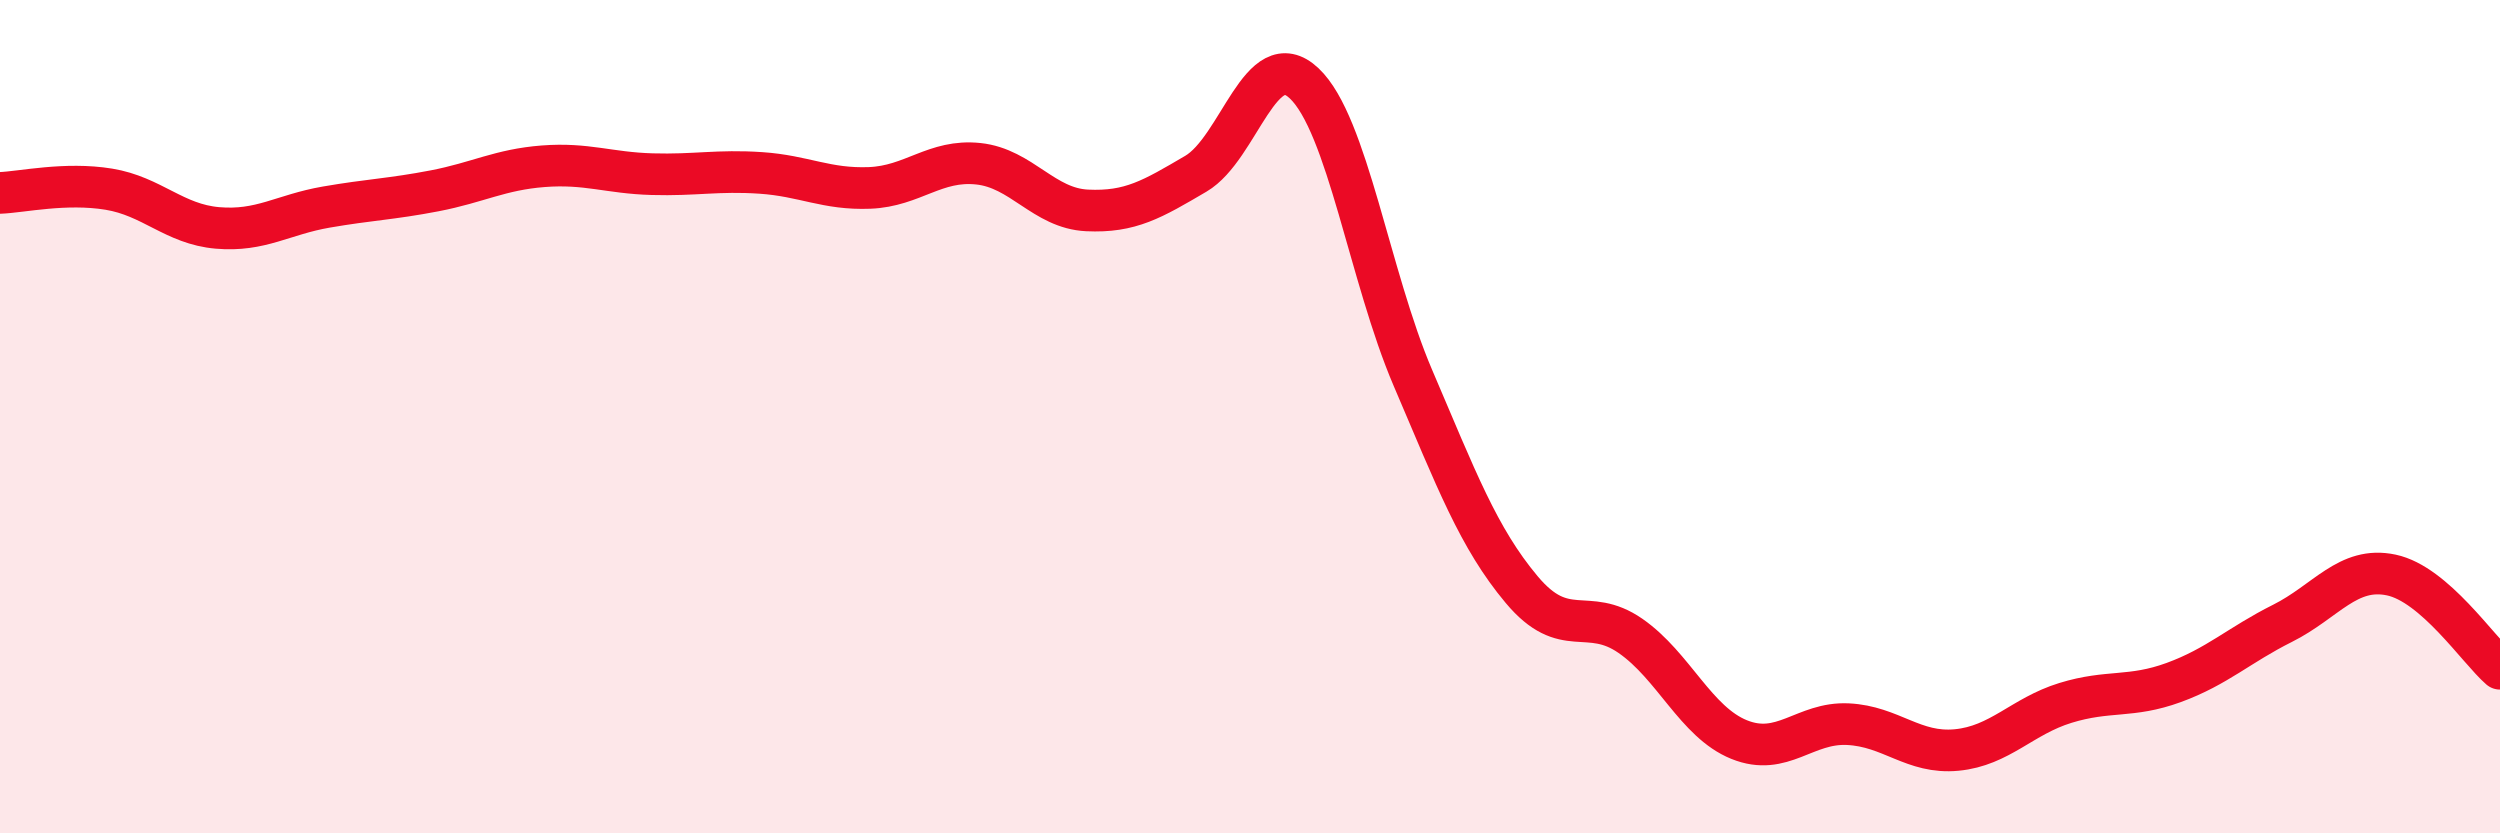
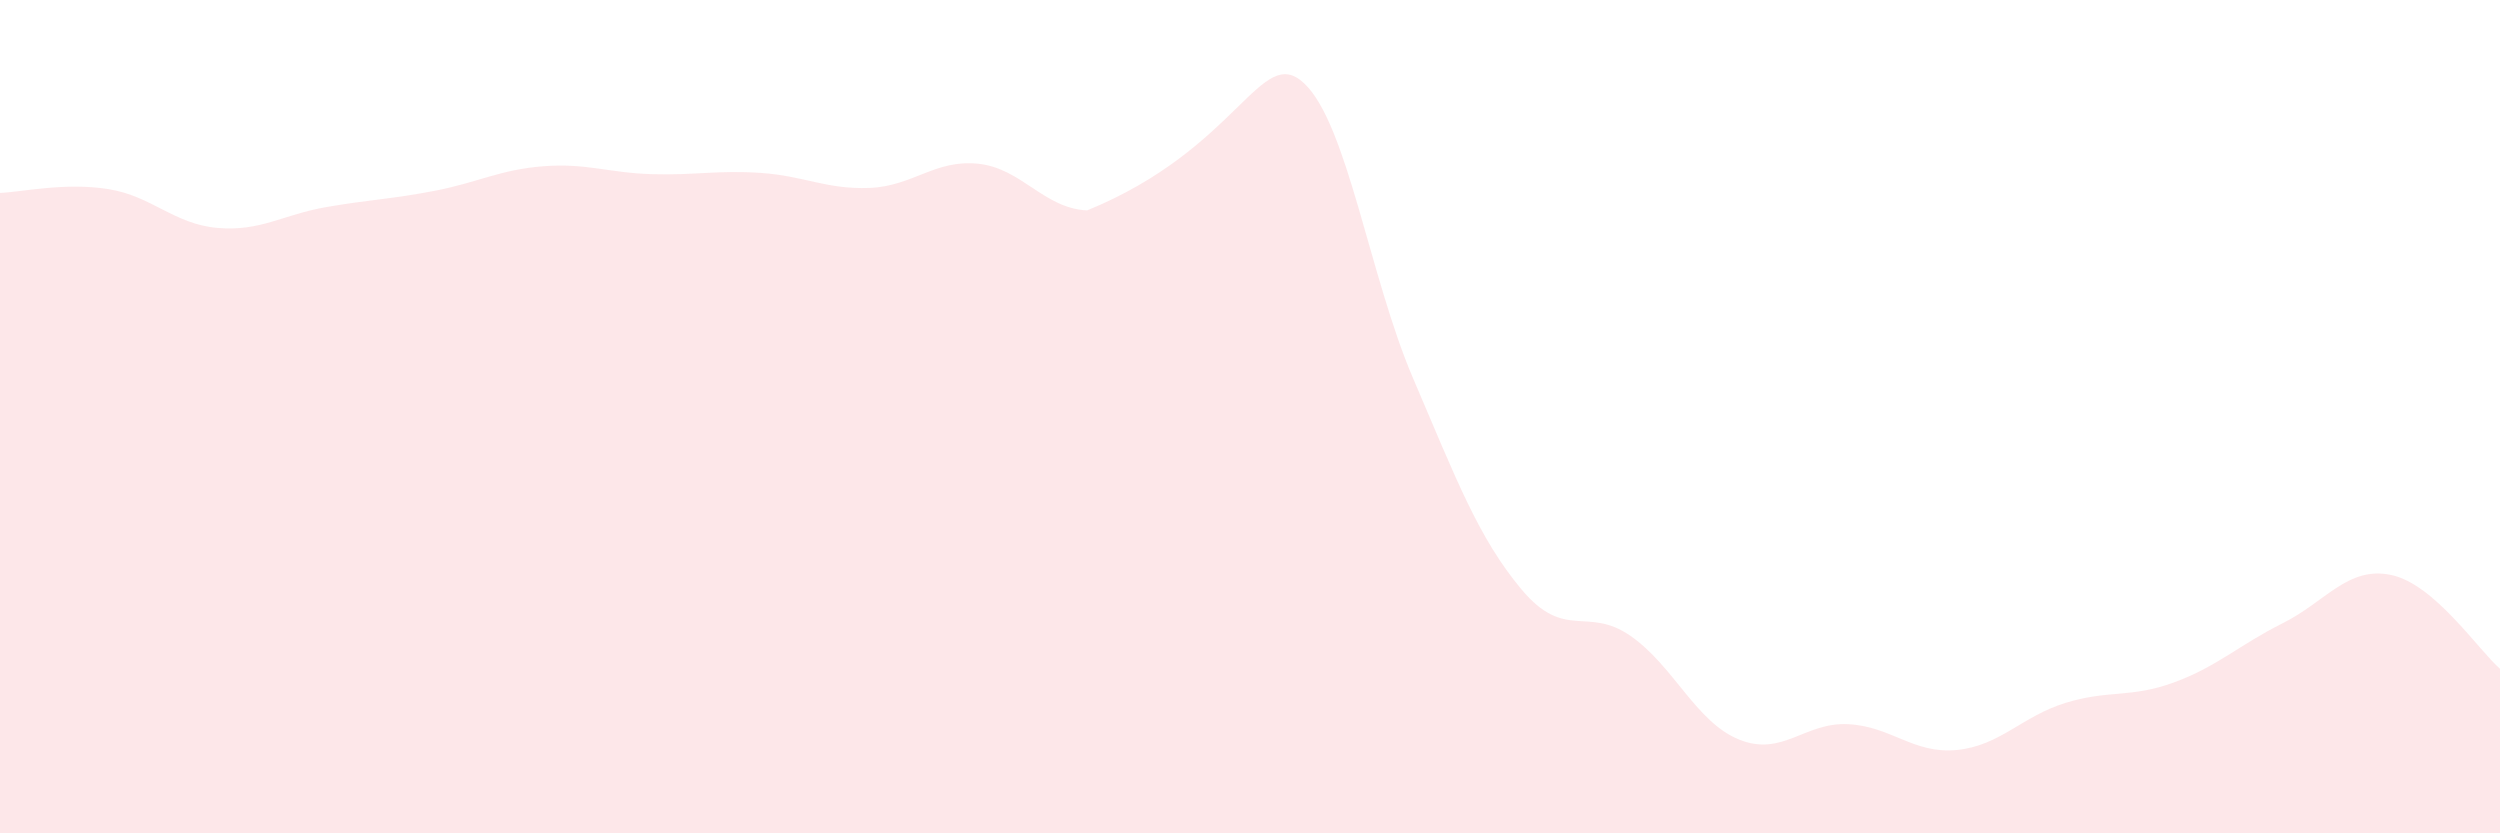
<svg xmlns="http://www.w3.org/2000/svg" width="60" height="20" viewBox="0 0 60 20">
-   <path d="M 0,4.63 C 0.52,4.61 1.57,4.37 2.61,4.54 C 3.65,4.71 4.18,5.38 5.22,5.47 C 6.26,5.56 6.79,5.15 7.83,4.97 C 8.87,4.79 9.39,4.78 10.43,4.58 C 11.47,4.38 12,4.07 13.04,3.99 C 14.08,3.91 14.61,4.15 15.65,4.18 C 16.69,4.21 17.22,4.08 18.26,4.15 C 19.3,4.22 19.83,4.55 20.87,4.51 C 21.91,4.47 22.44,3.82 23.48,3.93 C 24.52,4.04 25.05,5 26.09,5.05 C 27.13,5.1 27.66,4.78 28.7,4.17 C 29.74,3.56 30.26,1.02 31.3,2 C 32.34,2.98 32.87,6.64 33.91,9.07 C 34.95,11.5 35.48,12.91 36.52,14.15 C 37.56,15.39 38.09,14.54 39.13,15.26 C 40.17,15.98 40.7,17.33 41.74,17.75 C 42.78,18.17 43.31,17.33 44.35,17.38 C 45.39,17.43 45.92,18.1 46.96,18 C 48,17.9 48.53,17.19 49.57,16.87 C 50.61,16.55 51.13,16.76 52.17,16.38 C 53.21,16 53.74,15.48 54.78,14.96 C 55.82,14.44 56.35,13.58 57.39,13.8 C 58.43,14.02 59.48,15.6 60,16.05L60 20L0 20Z" fill="#EB0A25" opacity="0.1" stroke-linecap="round" stroke-linejoin="round" />
-   <path d="M 0,4.63 C 0.52,4.61 1.57,4.37 2.61,4.54 C 3.65,4.71 4.18,5.38 5.22,5.47 C 6.26,5.56 6.79,5.15 7.83,4.97 C 8.87,4.79 9.39,4.78 10.43,4.58 C 11.47,4.38 12,4.07 13.04,3.99 C 14.08,3.91 14.61,4.15 15.65,4.18 C 16.69,4.21 17.22,4.08 18.26,4.15 C 19.3,4.22 19.83,4.55 20.87,4.51 C 21.91,4.47 22.44,3.82 23.48,3.93 C 24.52,4.04 25.05,5 26.09,5.05 C 27.13,5.1 27.66,4.78 28.7,4.17 C 29.74,3.56 30.26,1.02 31.3,2 C 32.34,2.98 32.87,6.64 33.91,9.07 C 34.95,11.5 35.48,12.91 36.52,14.15 C 37.56,15.39 38.09,14.54 39.13,15.26 C 40.17,15.98 40.7,17.33 41.74,17.75 C 42.78,18.17 43.31,17.33 44.35,17.38 C 45.39,17.43 45.92,18.1 46.96,18 C 48,17.9 48.53,17.19 49.57,16.87 C 50.61,16.55 51.13,16.76 52.17,16.38 C 53.21,16 53.74,15.48 54.78,14.96 C 55.82,14.44 56.35,13.58 57.39,13.8 C 58.43,14.02 59.48,15.6 60,16.05" stroke="#EB0A25" stroke-width="1" fill="none" stroke-linecap="round" stroke-linejoin="round" />
+   <path d="M 0,4.63 C 0.52,4.61 1.57,4.37 2.61,4.54 C 3.65,4.71 4.18,5.38 5.22,5.47 C 6.26,5.56 6.79,5.15 7.83,4.97 C 8.87,4.79 9.39,4.78 10.43,4.58 C 11.47,4.38 12,4.07 13.04,3.99 C 14.08,3.91 14.61,4.15 15.65,4.18 C 16.69,4.21 17.22,4.08 18.26,4.15 C 19.3,4.22 19.83,4.55 20.87,4.51 C 21.91,4.47 22.44,3.82 23.48,3.93 C 24.52,4.04 25.05,5 26.09,5.05 C 29.74,3.56 30.26,1.02 31.3,2 C 32.34,2.98 32.87,6.64 33.91,9.07 C 34.95,11.5 35.48,12.91 36.52,14.15 C 37.56,15.39 38.09,14.54 39.13,15.26 C 40.17,15.98 40.7,17.33 41.74,17.75 C 42.78,18.17 43.31,17.33 44.35,17.38 C 45.39,17.43 45.92,18.1 46.96,18 C 48,17.9 48.53,17.19 49.57,16.87 C 50.61,16.55 51.13,16.76 52.17,16.38 C 53.21,16 53.74,15.48 54.78,14.96 C 55.82,14.44 56.35,13.58 57.39,13.8 C 58.43,14.02 59.48,15.6 60,16.05L60 20L0 20Z" fill="#EB0A25" opacity="0.1" stroke-linecap="round" stroke-linejoin="round" />
</svg>